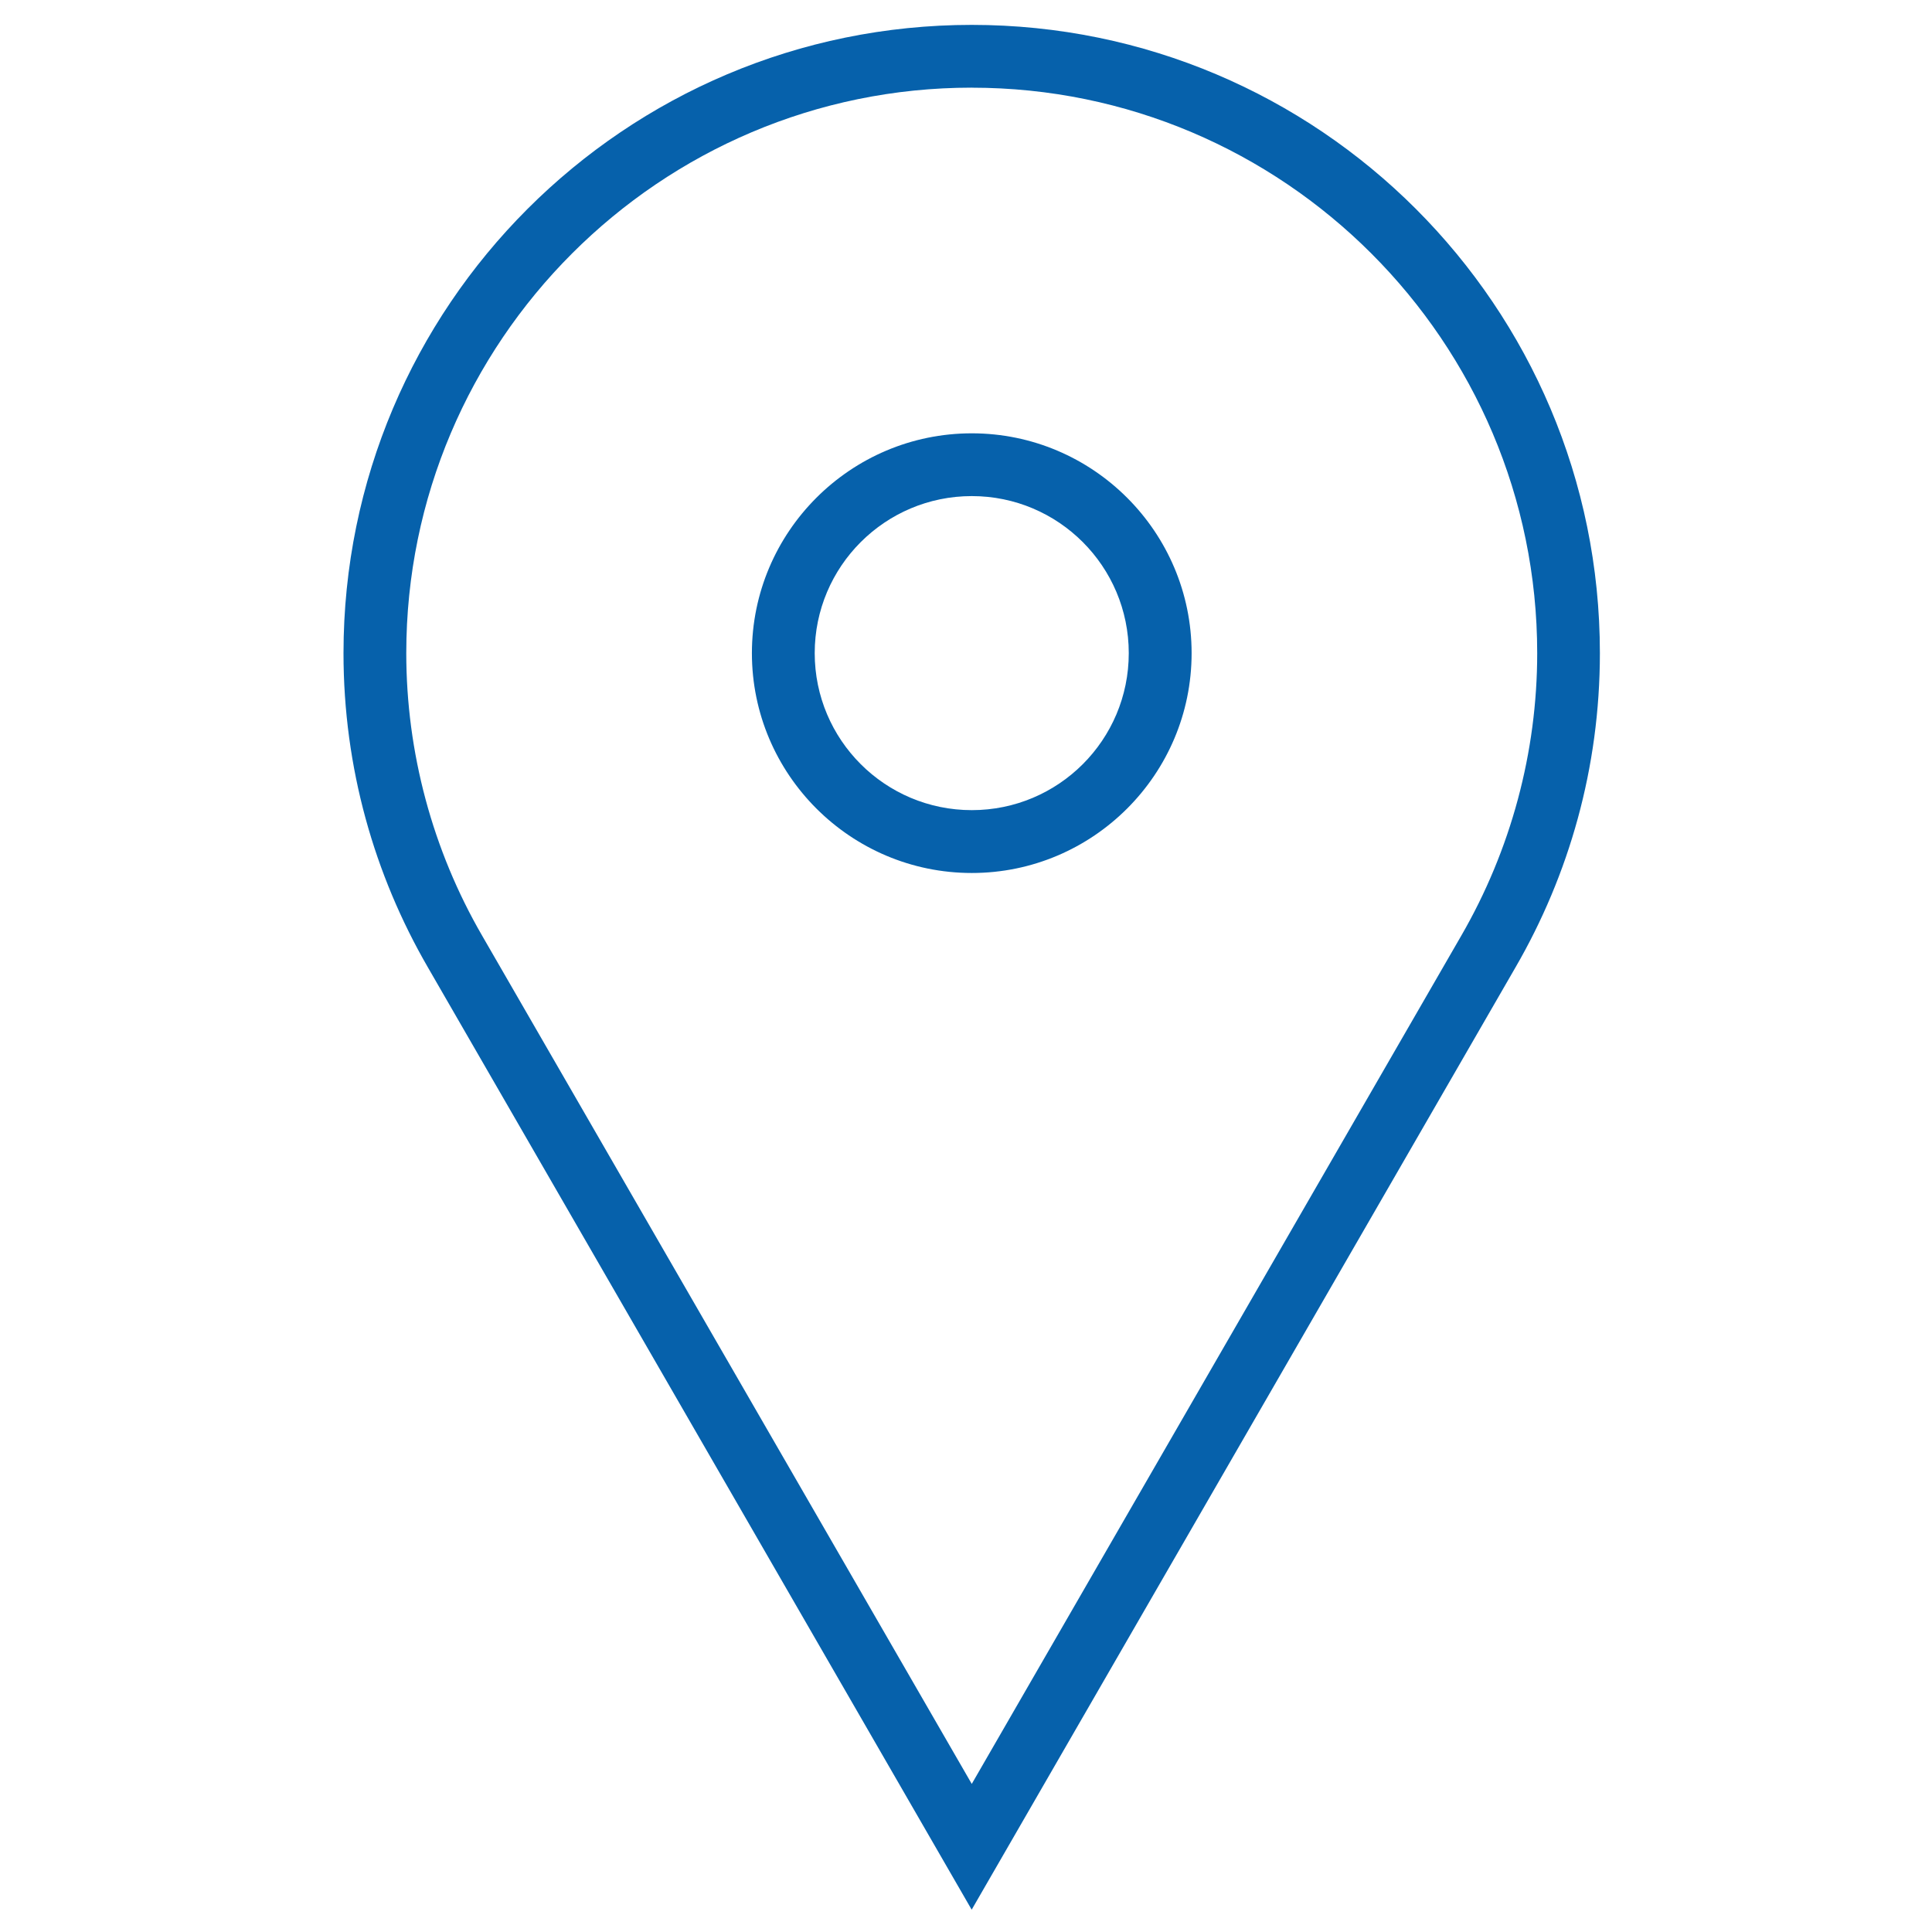
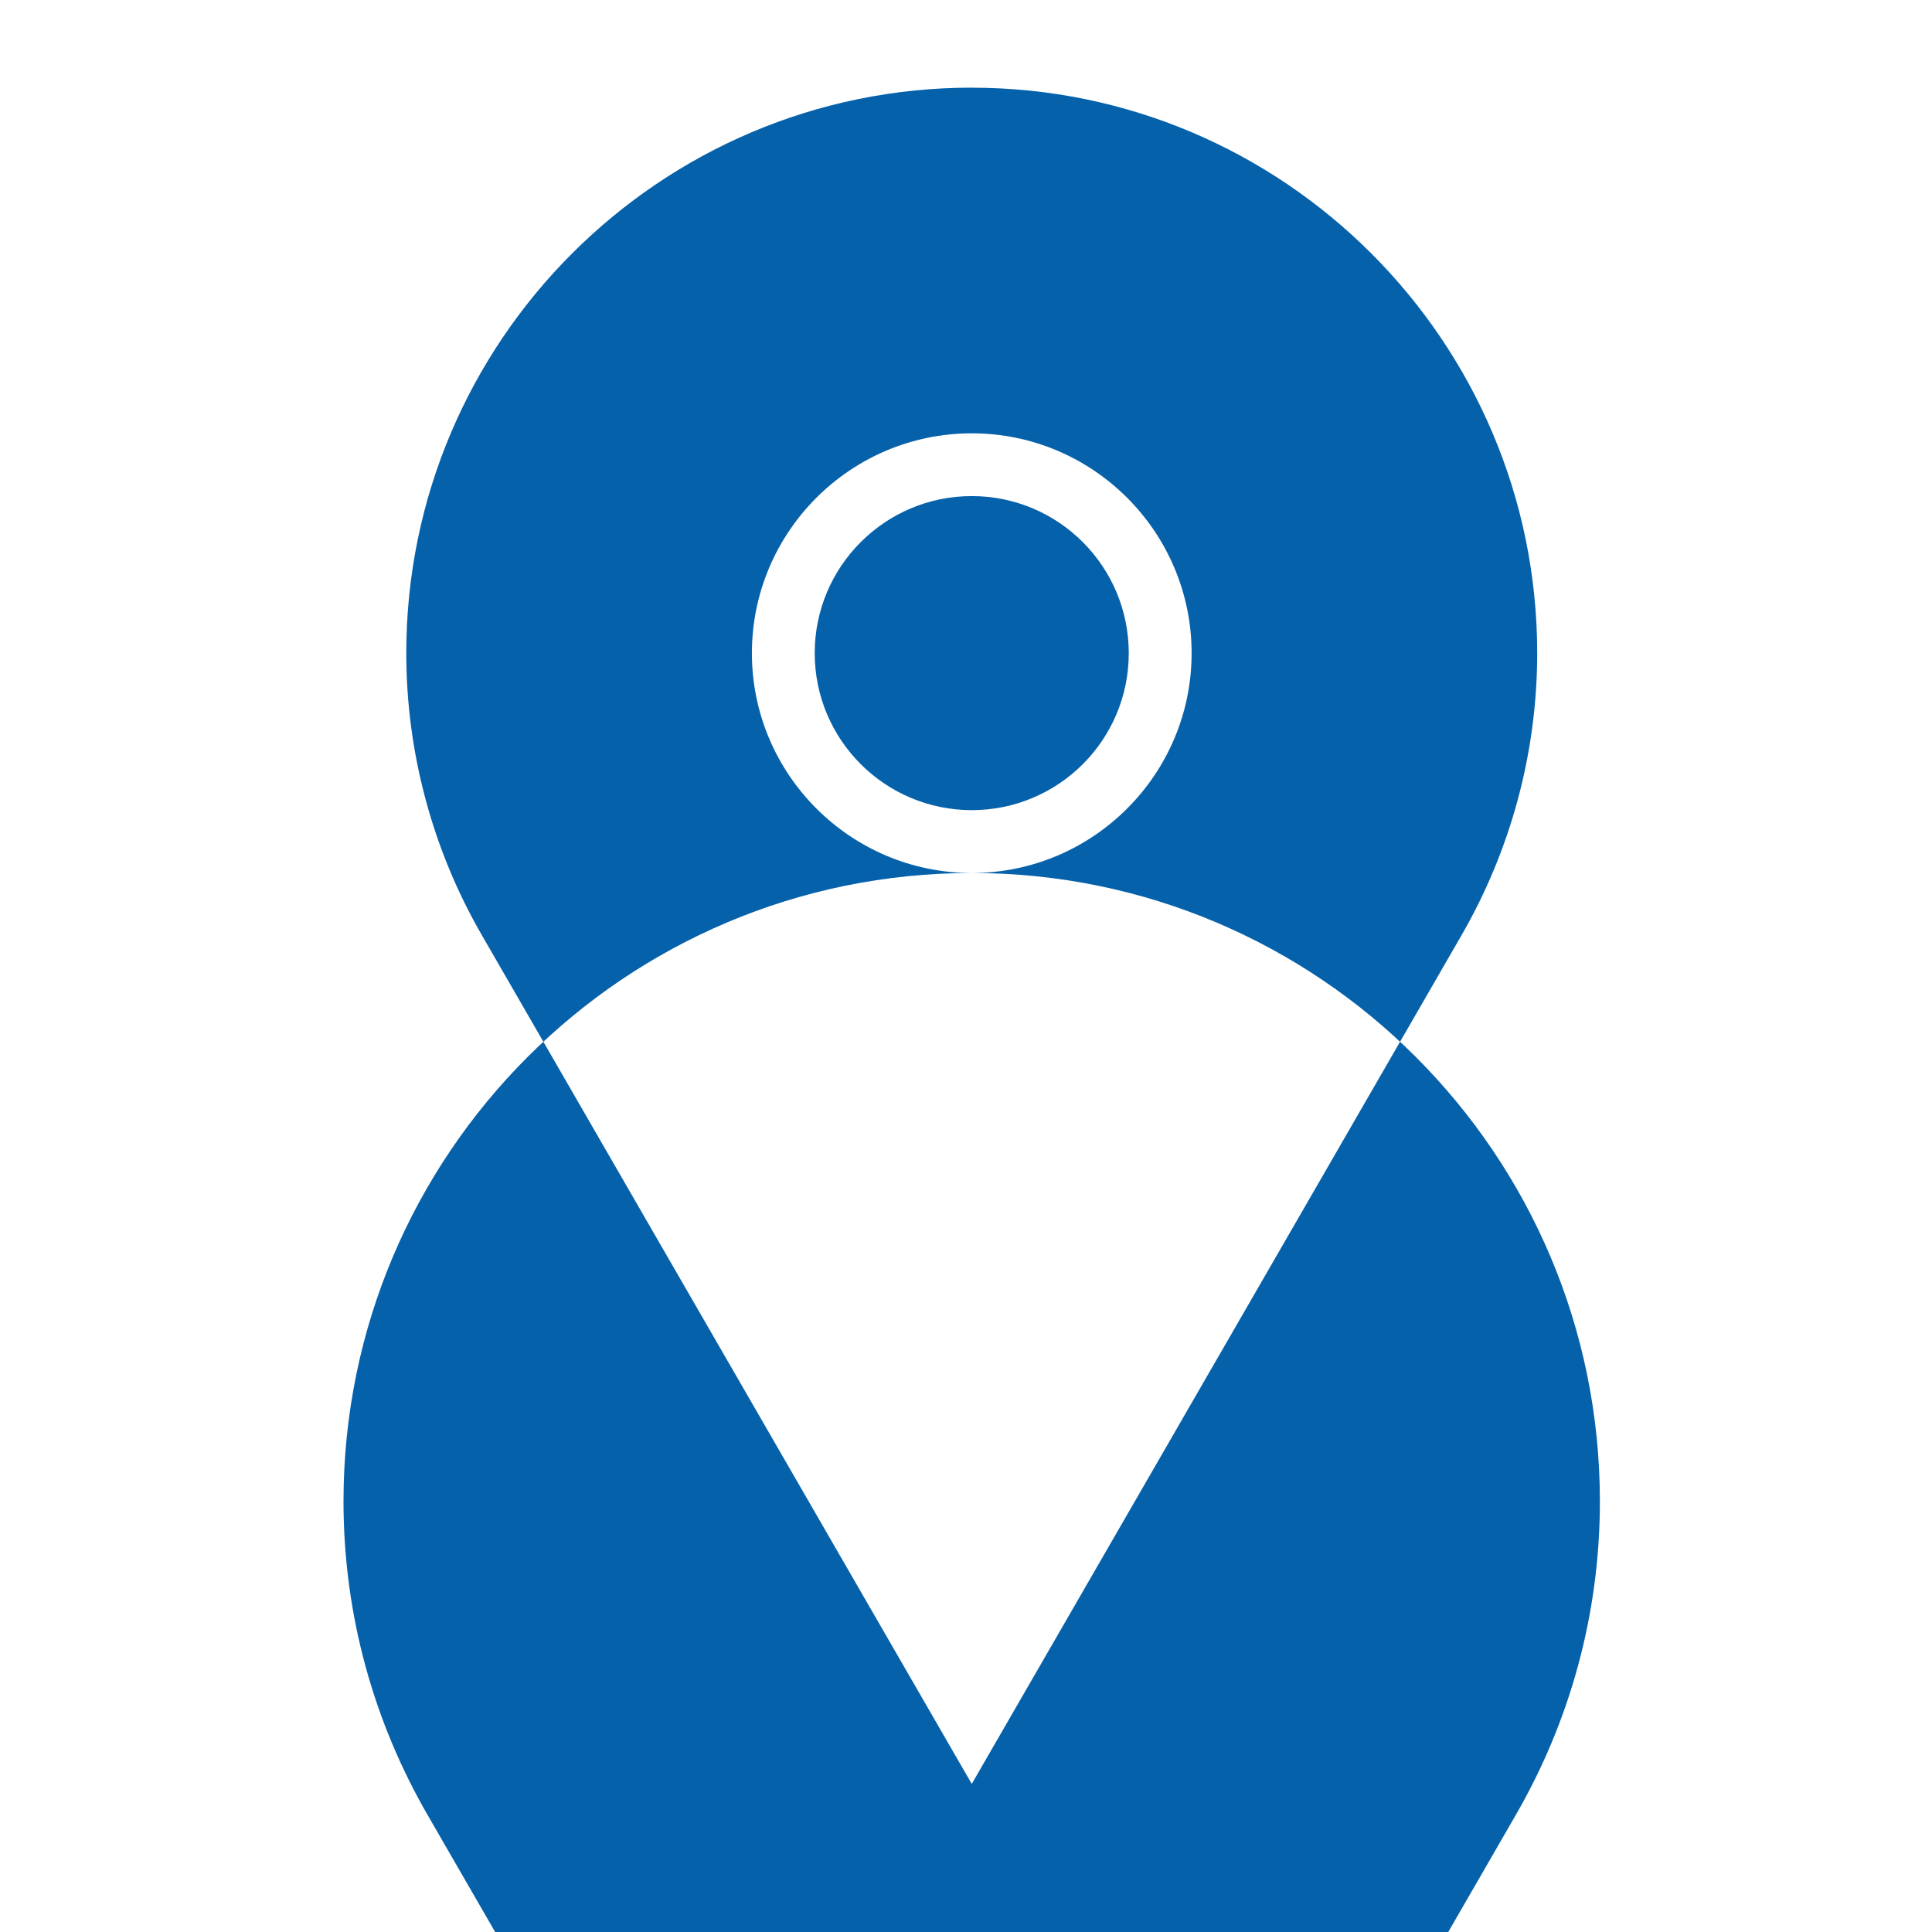
<svg xmlns="http://www.w3.org/2000/svg" version="1.1" id="Layer_1" x="0px" y="0px" width="49px" height="49px" viewBox="0 0 49 49" enable-background="new 0 0 49 49" xml:space="preserve">
-   <path fill="#0661AB" d="M24.647,2.224c7.905,0,14.34,6.434,14.34,14.342c0,2.515-0.668,4.992-1.929,7.171L24.646,45.244  L12.23,23.734c-1.26-2.174-1.926-4.654-1.926-7.169c0-7.908,6.433-14.342,14.341-14.342H24.647z M24.647,22.141  c3.074,0,5.575-2.501,5.575-5.575c0-3.075-2.501-5.576-5.575-5.576c-3.076,0-5.577,2.501-5.577,5.576  C19.07,19.639,21.572,22.141,24.647,22.141z M24.647,0.631c-8.801,0-15.935,7.136-15.935,15.935c0,2.906,0.782,5.622,2.14,7.968  l13.792,23.9l13.793-23.9c1.358-2.346,2.14-5.062,2.14-7.968c0-8.799-7.133-15.935-15.933-15.935l0,0H24.647z M24.647,20.547  c-2.199,0-3.984-1.782-3.984-3.982c0-2.199,1.785-3.983,3.984-3.983s3.981,1.784,3.981,3.983  C28.629,18.765,26.847,20.547,24.647,20.547L24.647,20.547z" />
+   <path fill="#0661AB" d="M24.647,2.224c7.905,0,14.34,6.434,14.34,14.342c0,2.515-0.668,4.992-1.929,7.171L24.646,45.244  L12.23,23.734c-1.26-2.174-1.926-4.654-1.926-7.169c0-7.908,6.433-14.342,14.341-14.342H24.647z M24.647,22.141  c3.074,0,5.575-2.501,5.575-5.575c0-3.075-2.501-5.576-5.575-5.576c-3.076,0-5.577,2.501-5.577,5.576  C19.07,19.639,21.572,22.141,24.647,22.141z c-8.801,0-15.935,7.136-15.935,15.935c0,2.906,0.782,5.622,2.14,7.968  l13.792,23.9l13.793-23.9c1.358-2.346,2.14-5.062,2.14-7.968c0-8.799-7.133-15.935-15.933-15.935l0,0H24.647z M24.647,20.547  c-2.199,0-3.984-1.782-3.984-3.982c0-2.199,1.785-3.983,3.984-3.983s3.981,1.784,3.981,3.983  C28.629,18.765,26.847,20.547,24.647,20.547L24.647,20.547z" />
</svg>